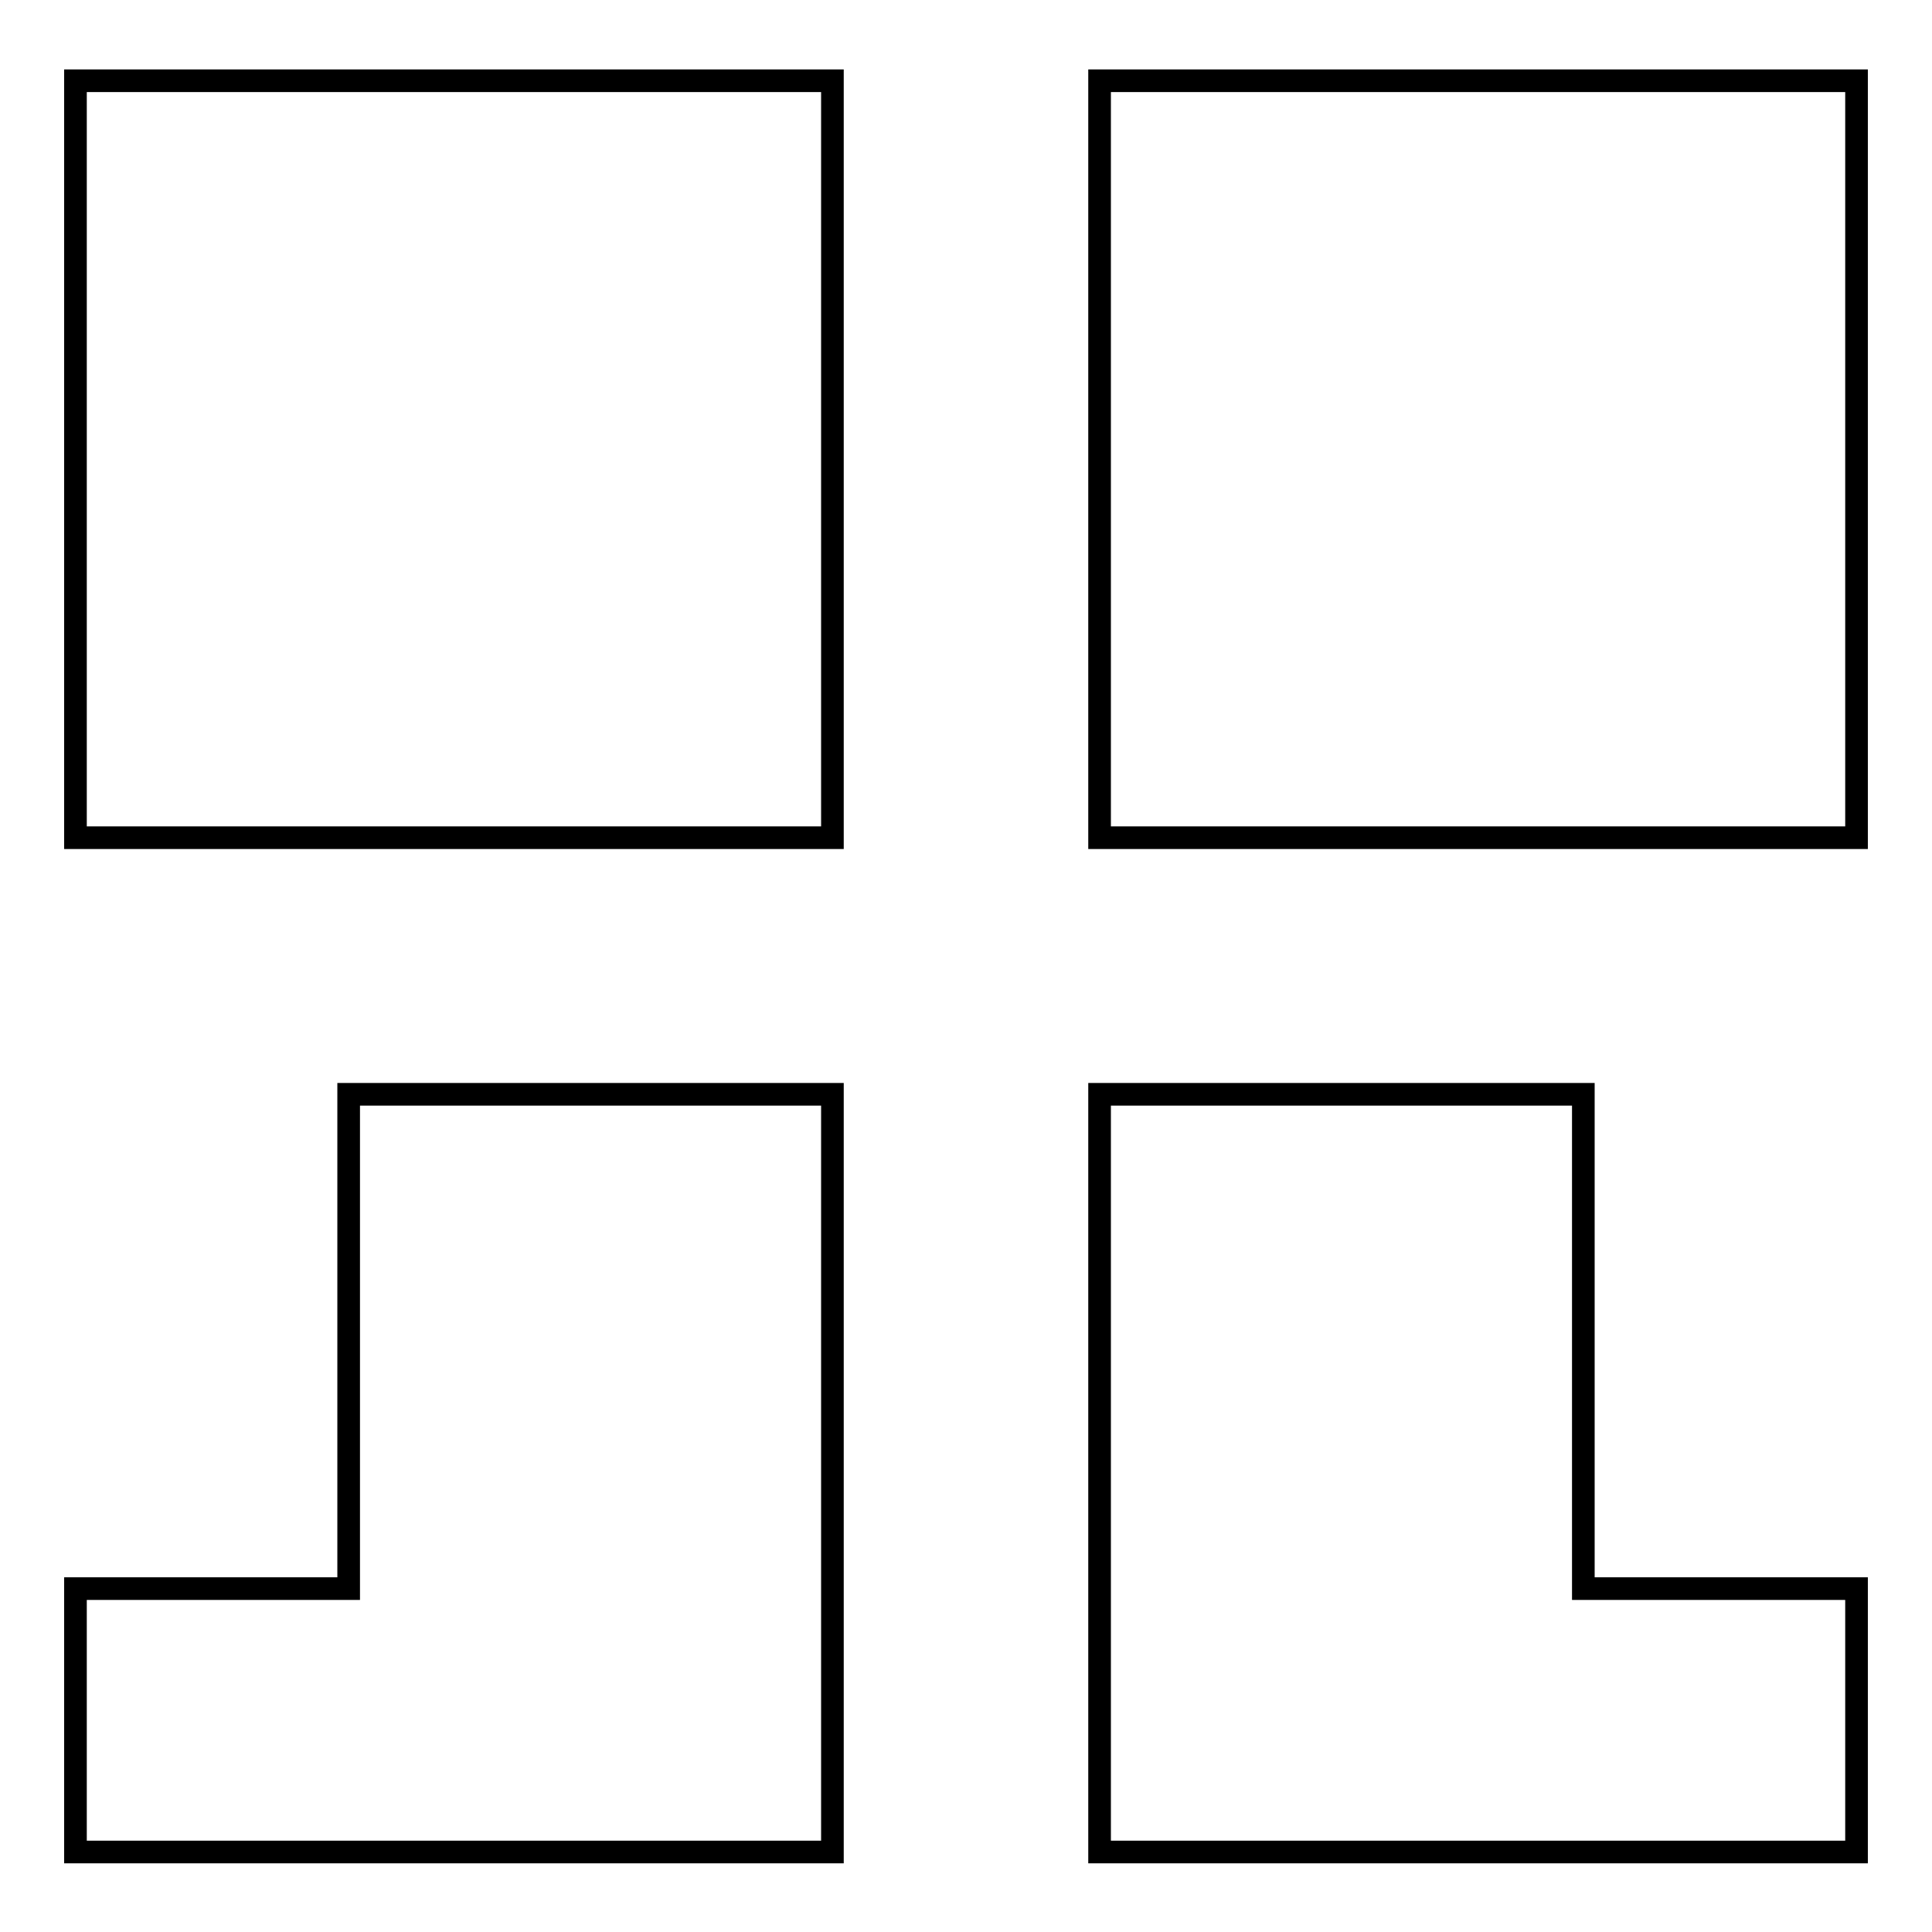
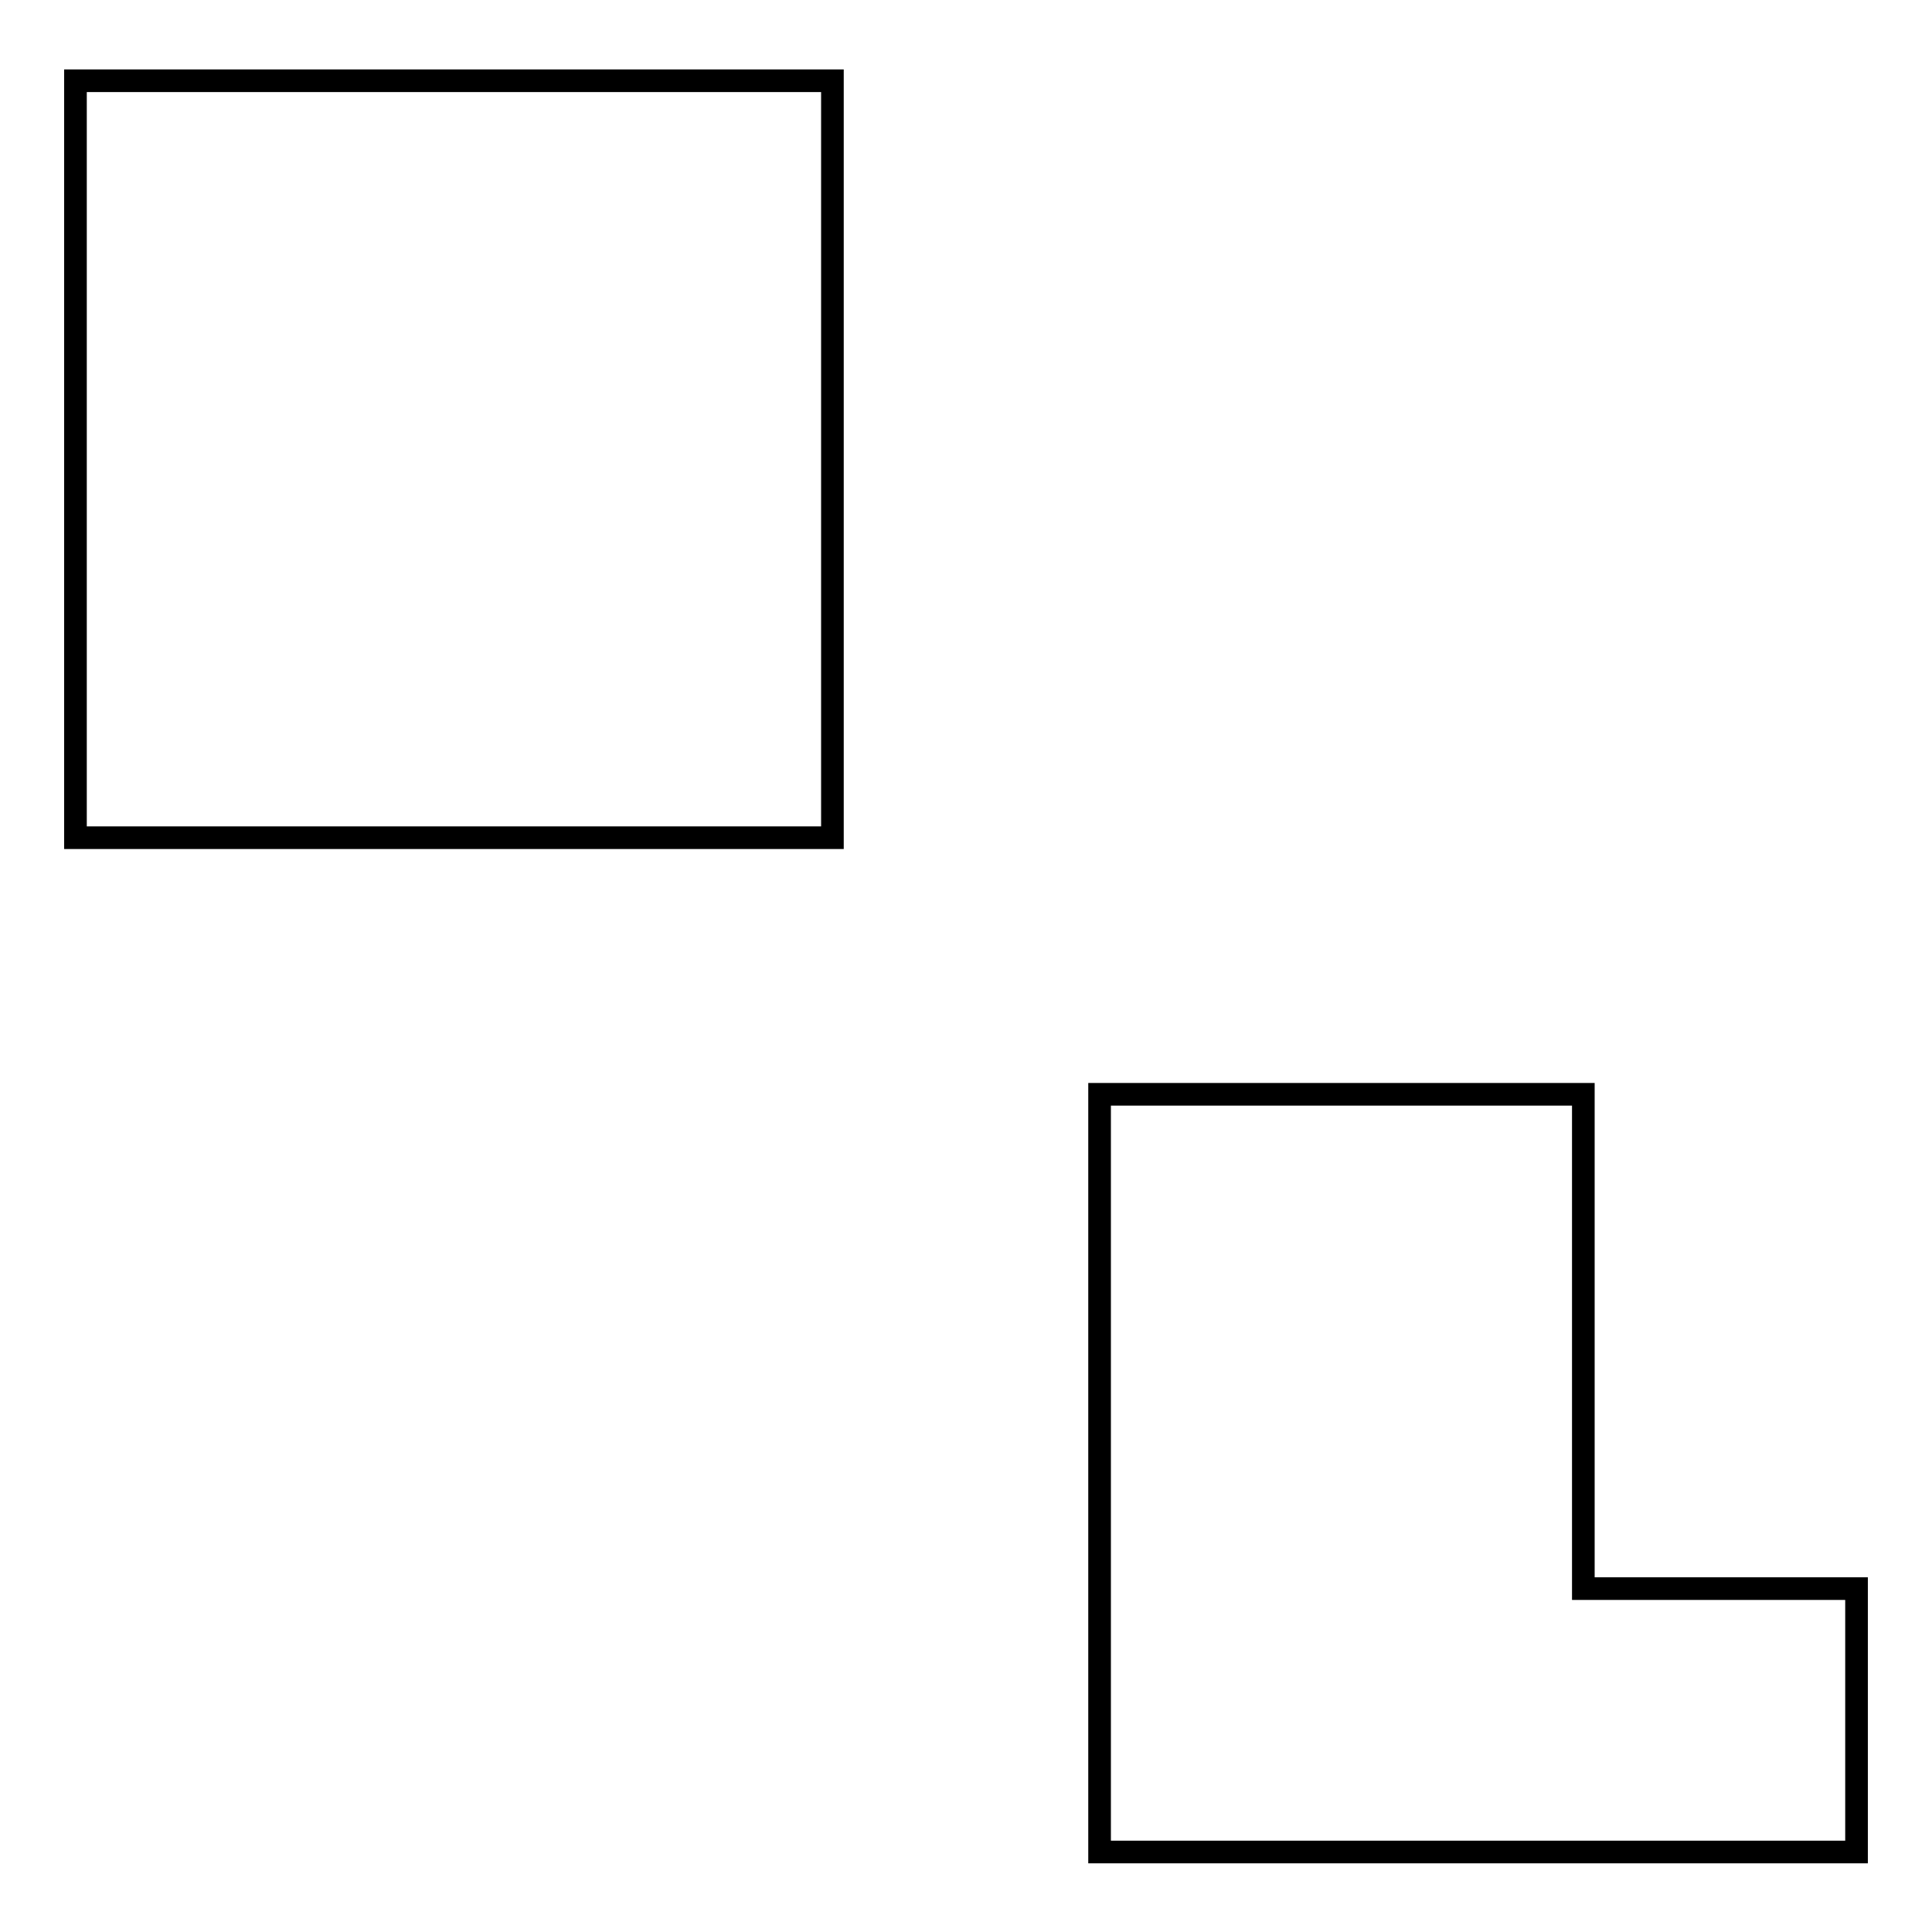
<svg xmlns="http://www.w3.org/2000/svg" version="1.1" x="0px" y="0px" viewBox="0 0 256 256" enable-background="new 0 0 256 256" xml:space="preserve">
  <g>
    <g>
      <path stroke-width="3" fill-opacity="0" stroke="#000000" d="M10,10.7h100.3V111H10V10.7z" />
-       <path stroke-width="3" fill-opacity="0" stroke="#000000" d="M145.7,10.7H246V111H145.7V10.7z" />
-       <path stroke-width="3" fill-opacity="0" stroke="#000000" d="M46.2,145v65.5H10v34.9h100.3V145H46.2z" />
      <path stroke-width="3" fill-opacity="0" stroke="#000000" d="M209.8,145v65.5H246v34.9H145.7V145H209.8z" />
    </g>
  </g>
</svg>